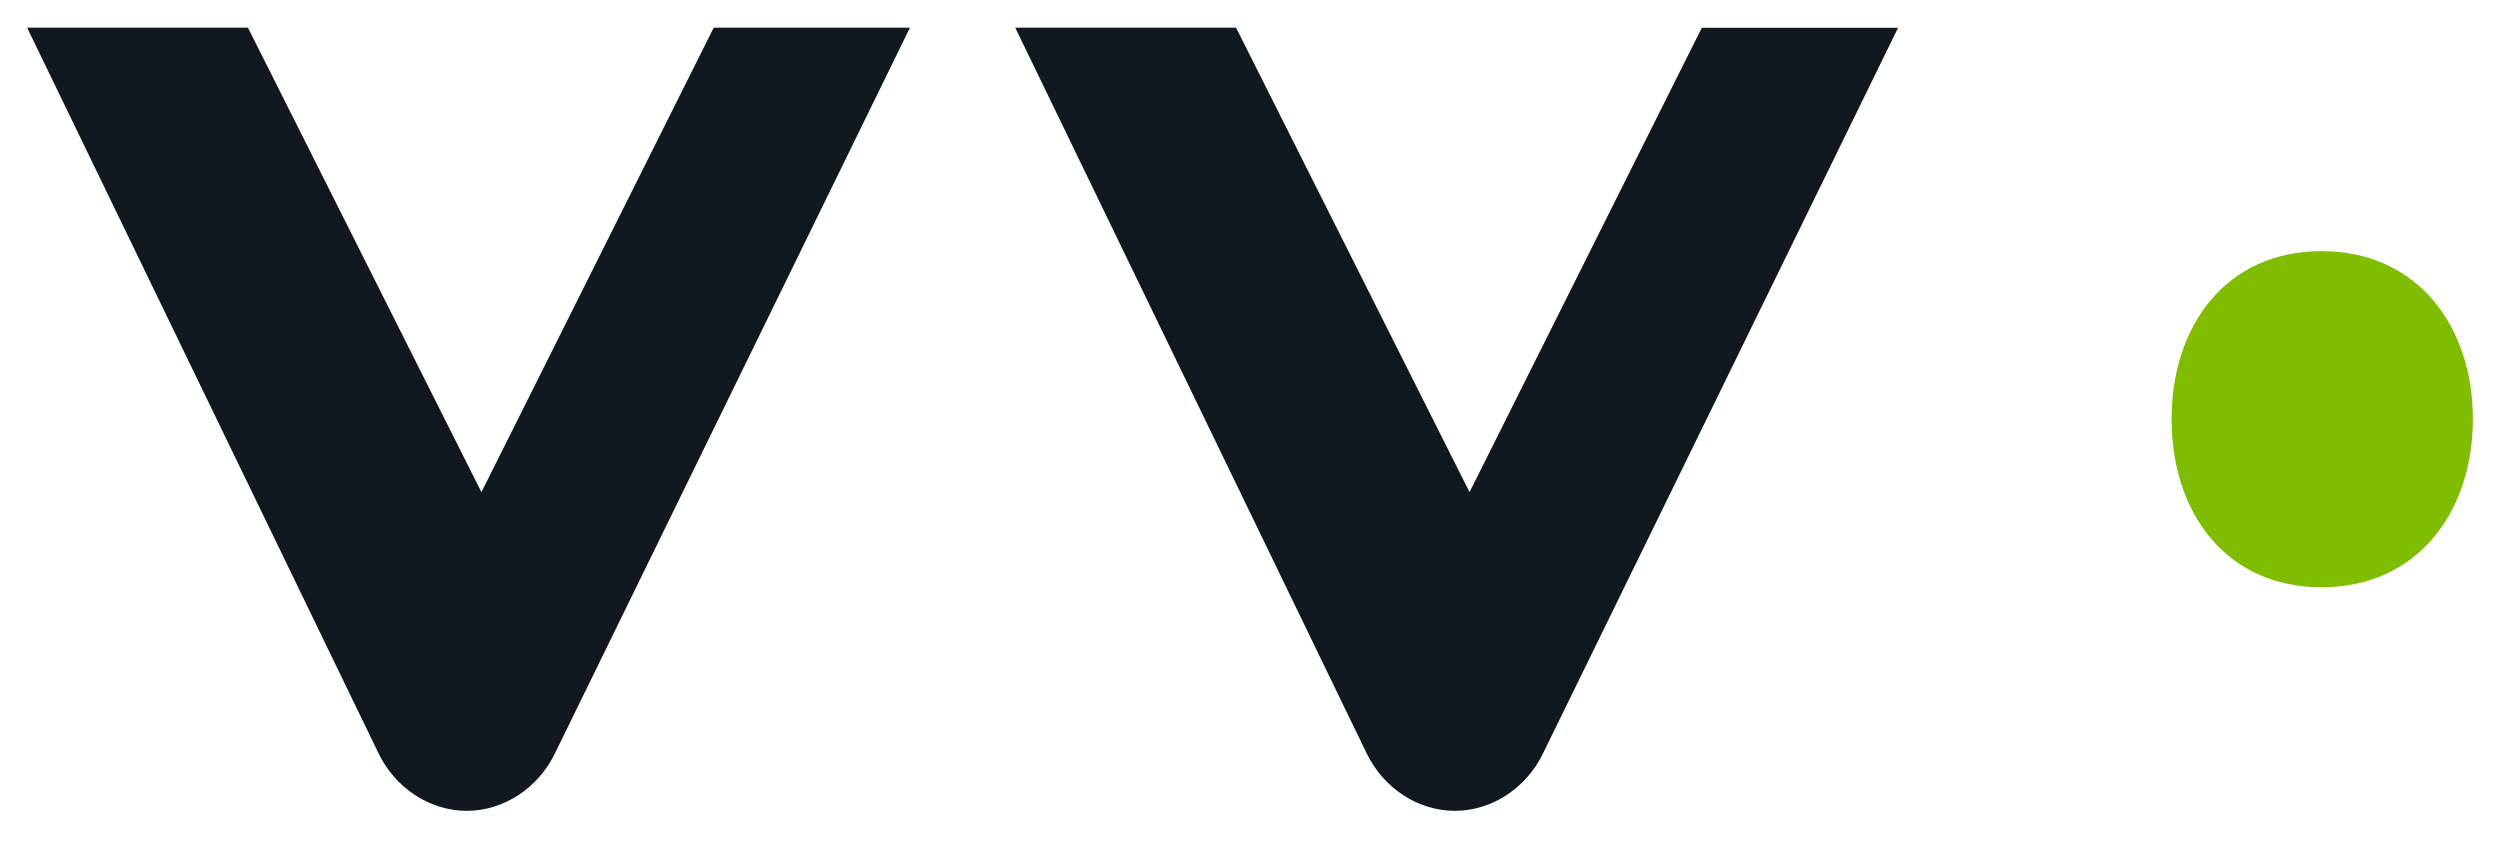
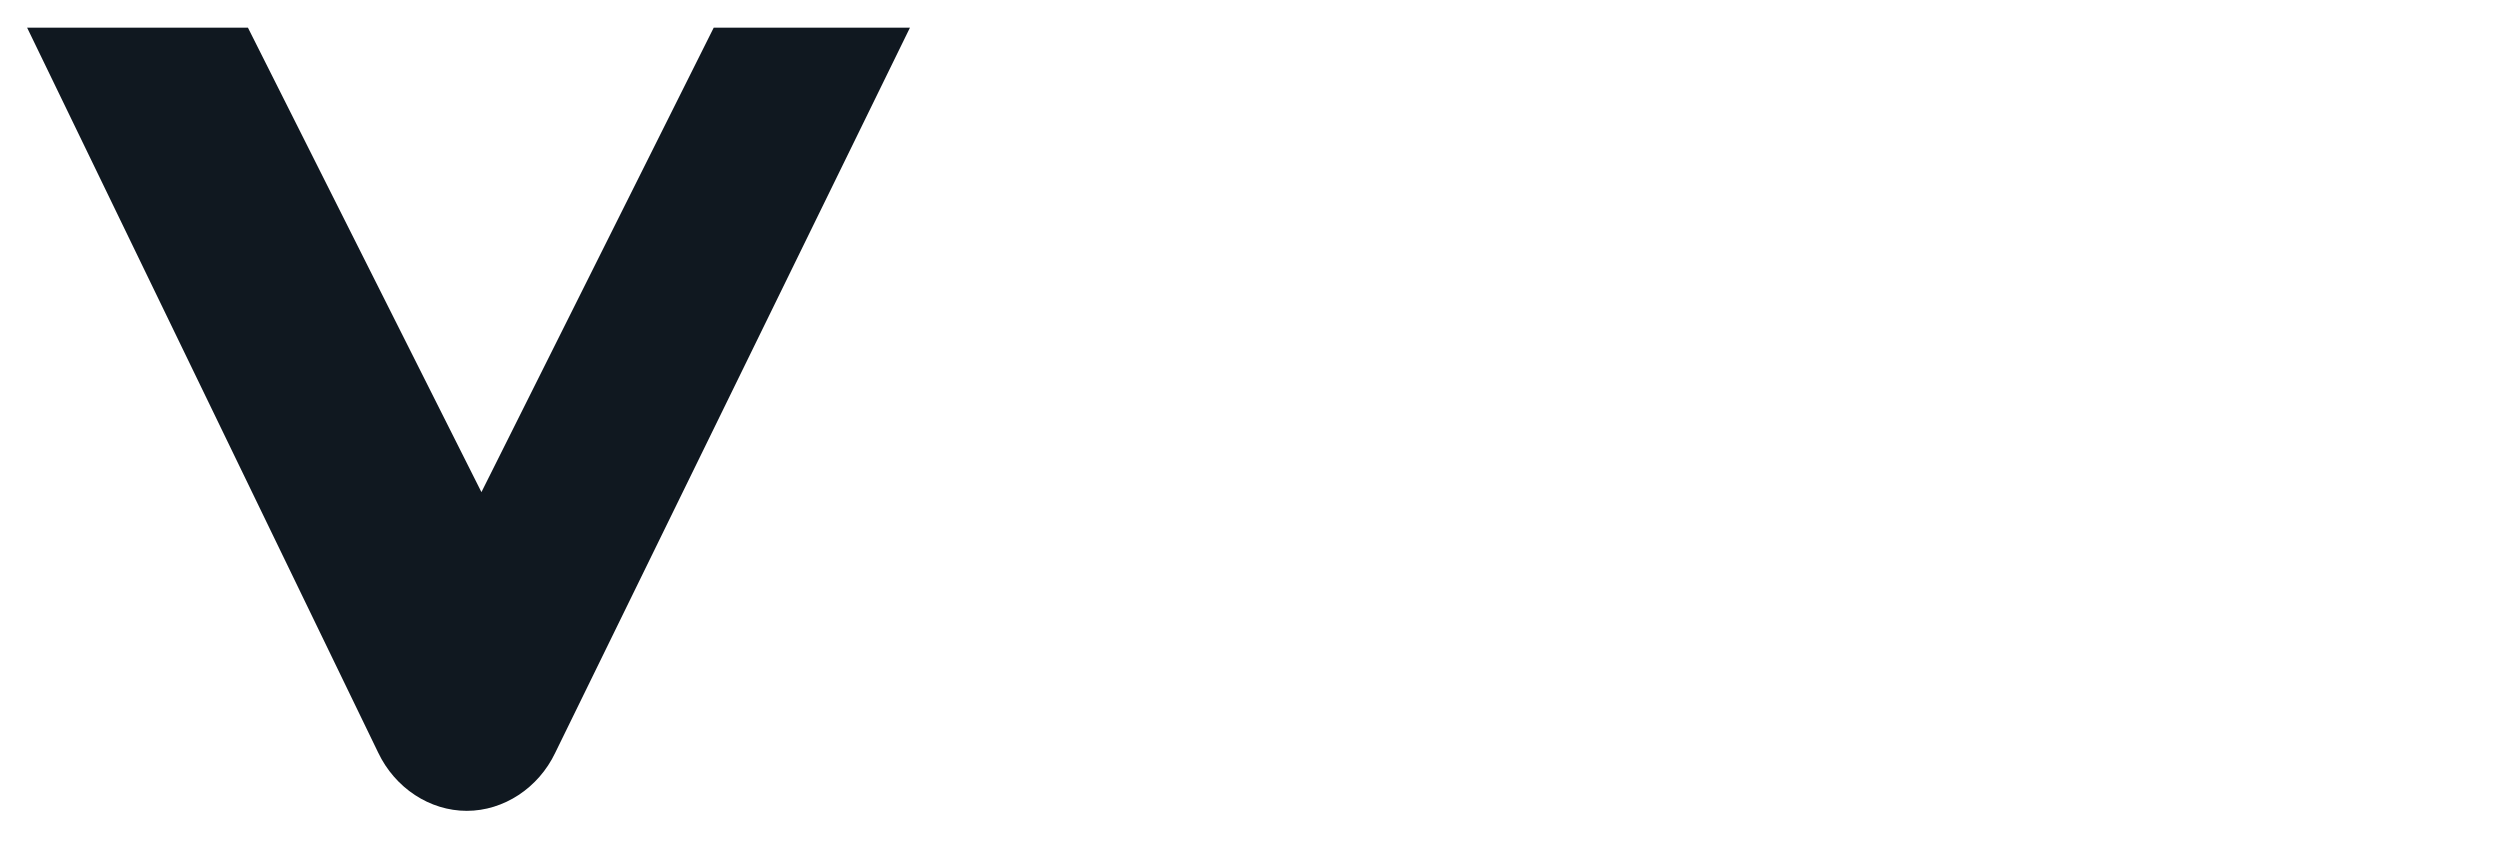
<svg xmlns="http://www.w3.org/2000/svg" version="1.1" id="Ebene_1" x="0px" y="0px" viewBox="0 0 226.77 76.46" style="enable-background:new 0 0 226.77 76.46;" xml:space="preserve">
  <style type="text/css">
	.st0{fill:#101820;}
	.st1{fill:#80BC00;}
</style>
  <g>
    <g>
      <g>
        <path class="st0" d="M64.74,2.51L43.67,44.64L22.49,2.51H2.46L34.3,68.26c1.53,3.22,4.68,5.29,8.04,5.29     c3.35,0,6.5-2.07,8.02-5.26L82.54,2.51H64.74z" />
-         <path class="st0" d="M154.37,2.51L133.3,44.64L112.12,2.51H92.09l31.84,65.75c1.53,3.22,4.68,5.29,8.04,5.29     c3.35,0,6.5-2.07,8.02-5.26l32.18-65.77H154.37z" />
      </g>
-       <path class="st1" d="M210.58,22.78c-8.69,0-13.6,6.81-13.6,15.24c0,8.44,4.91,15.25,13.6,15.25c8.69,0,13.73-6.81,13.73-15.25    C224.31,29.59,219.28,22.78,210.58,22.78z" />
    </g>
  </g>
</svg>